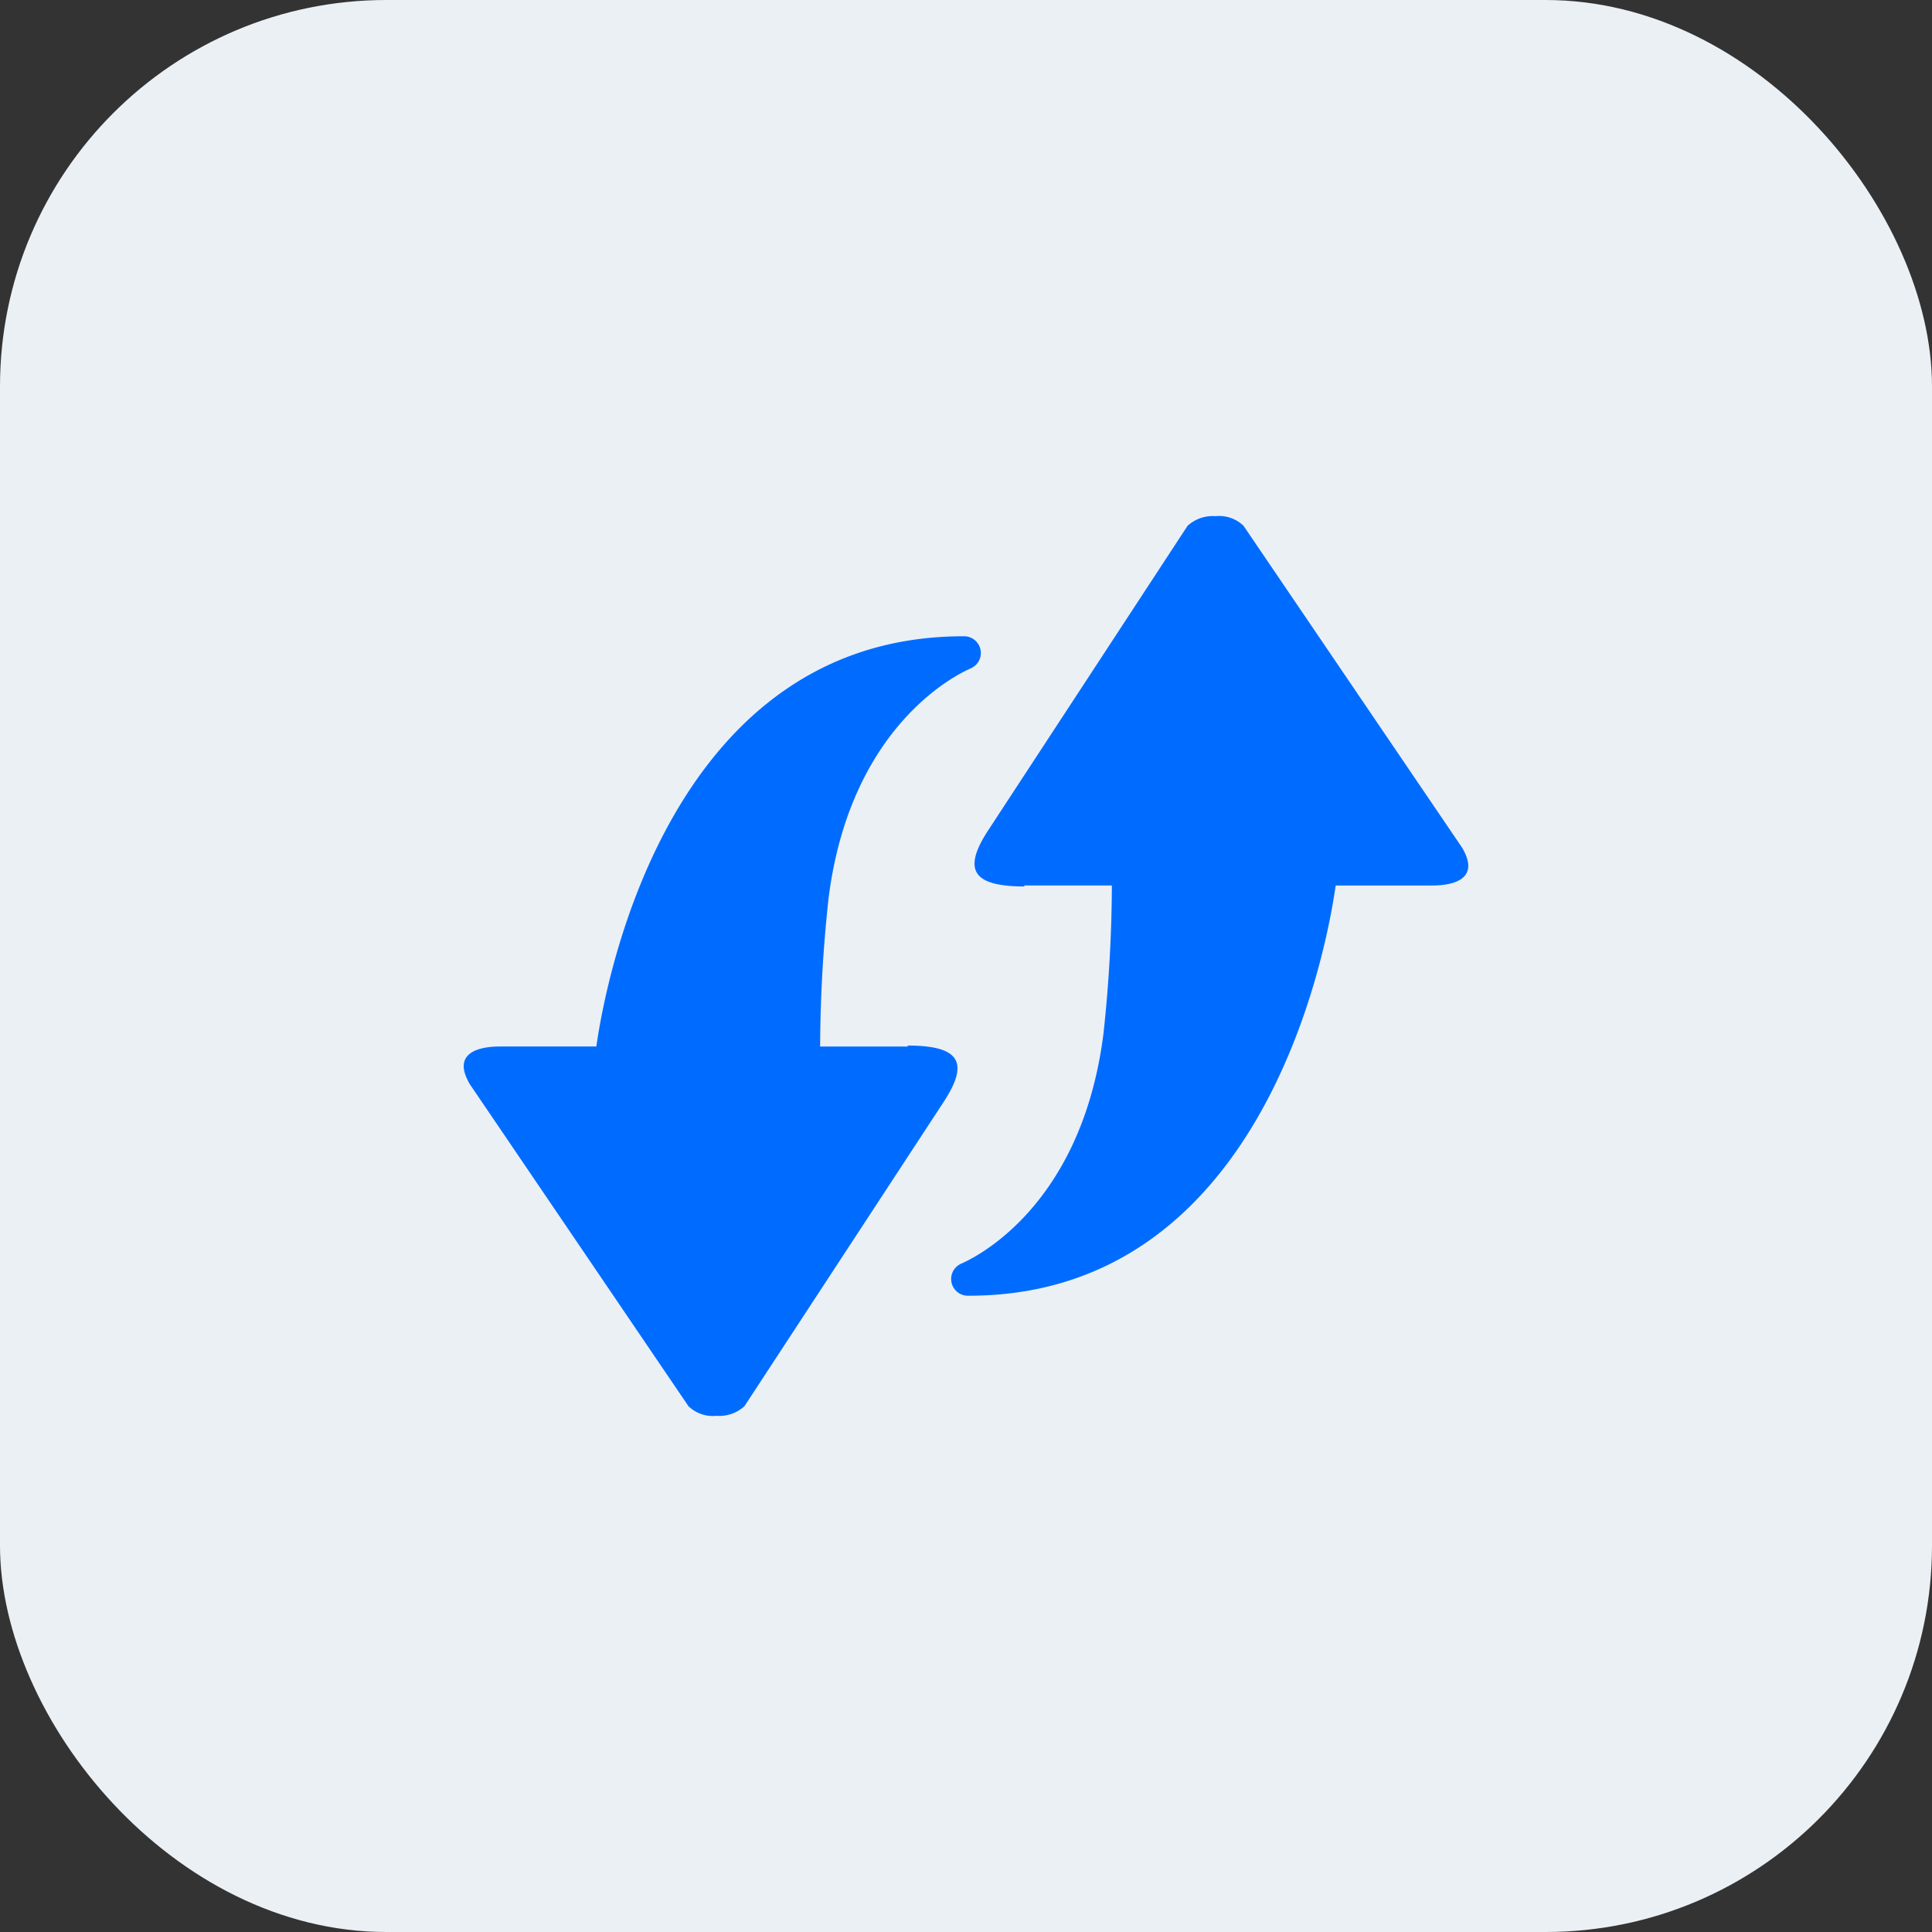
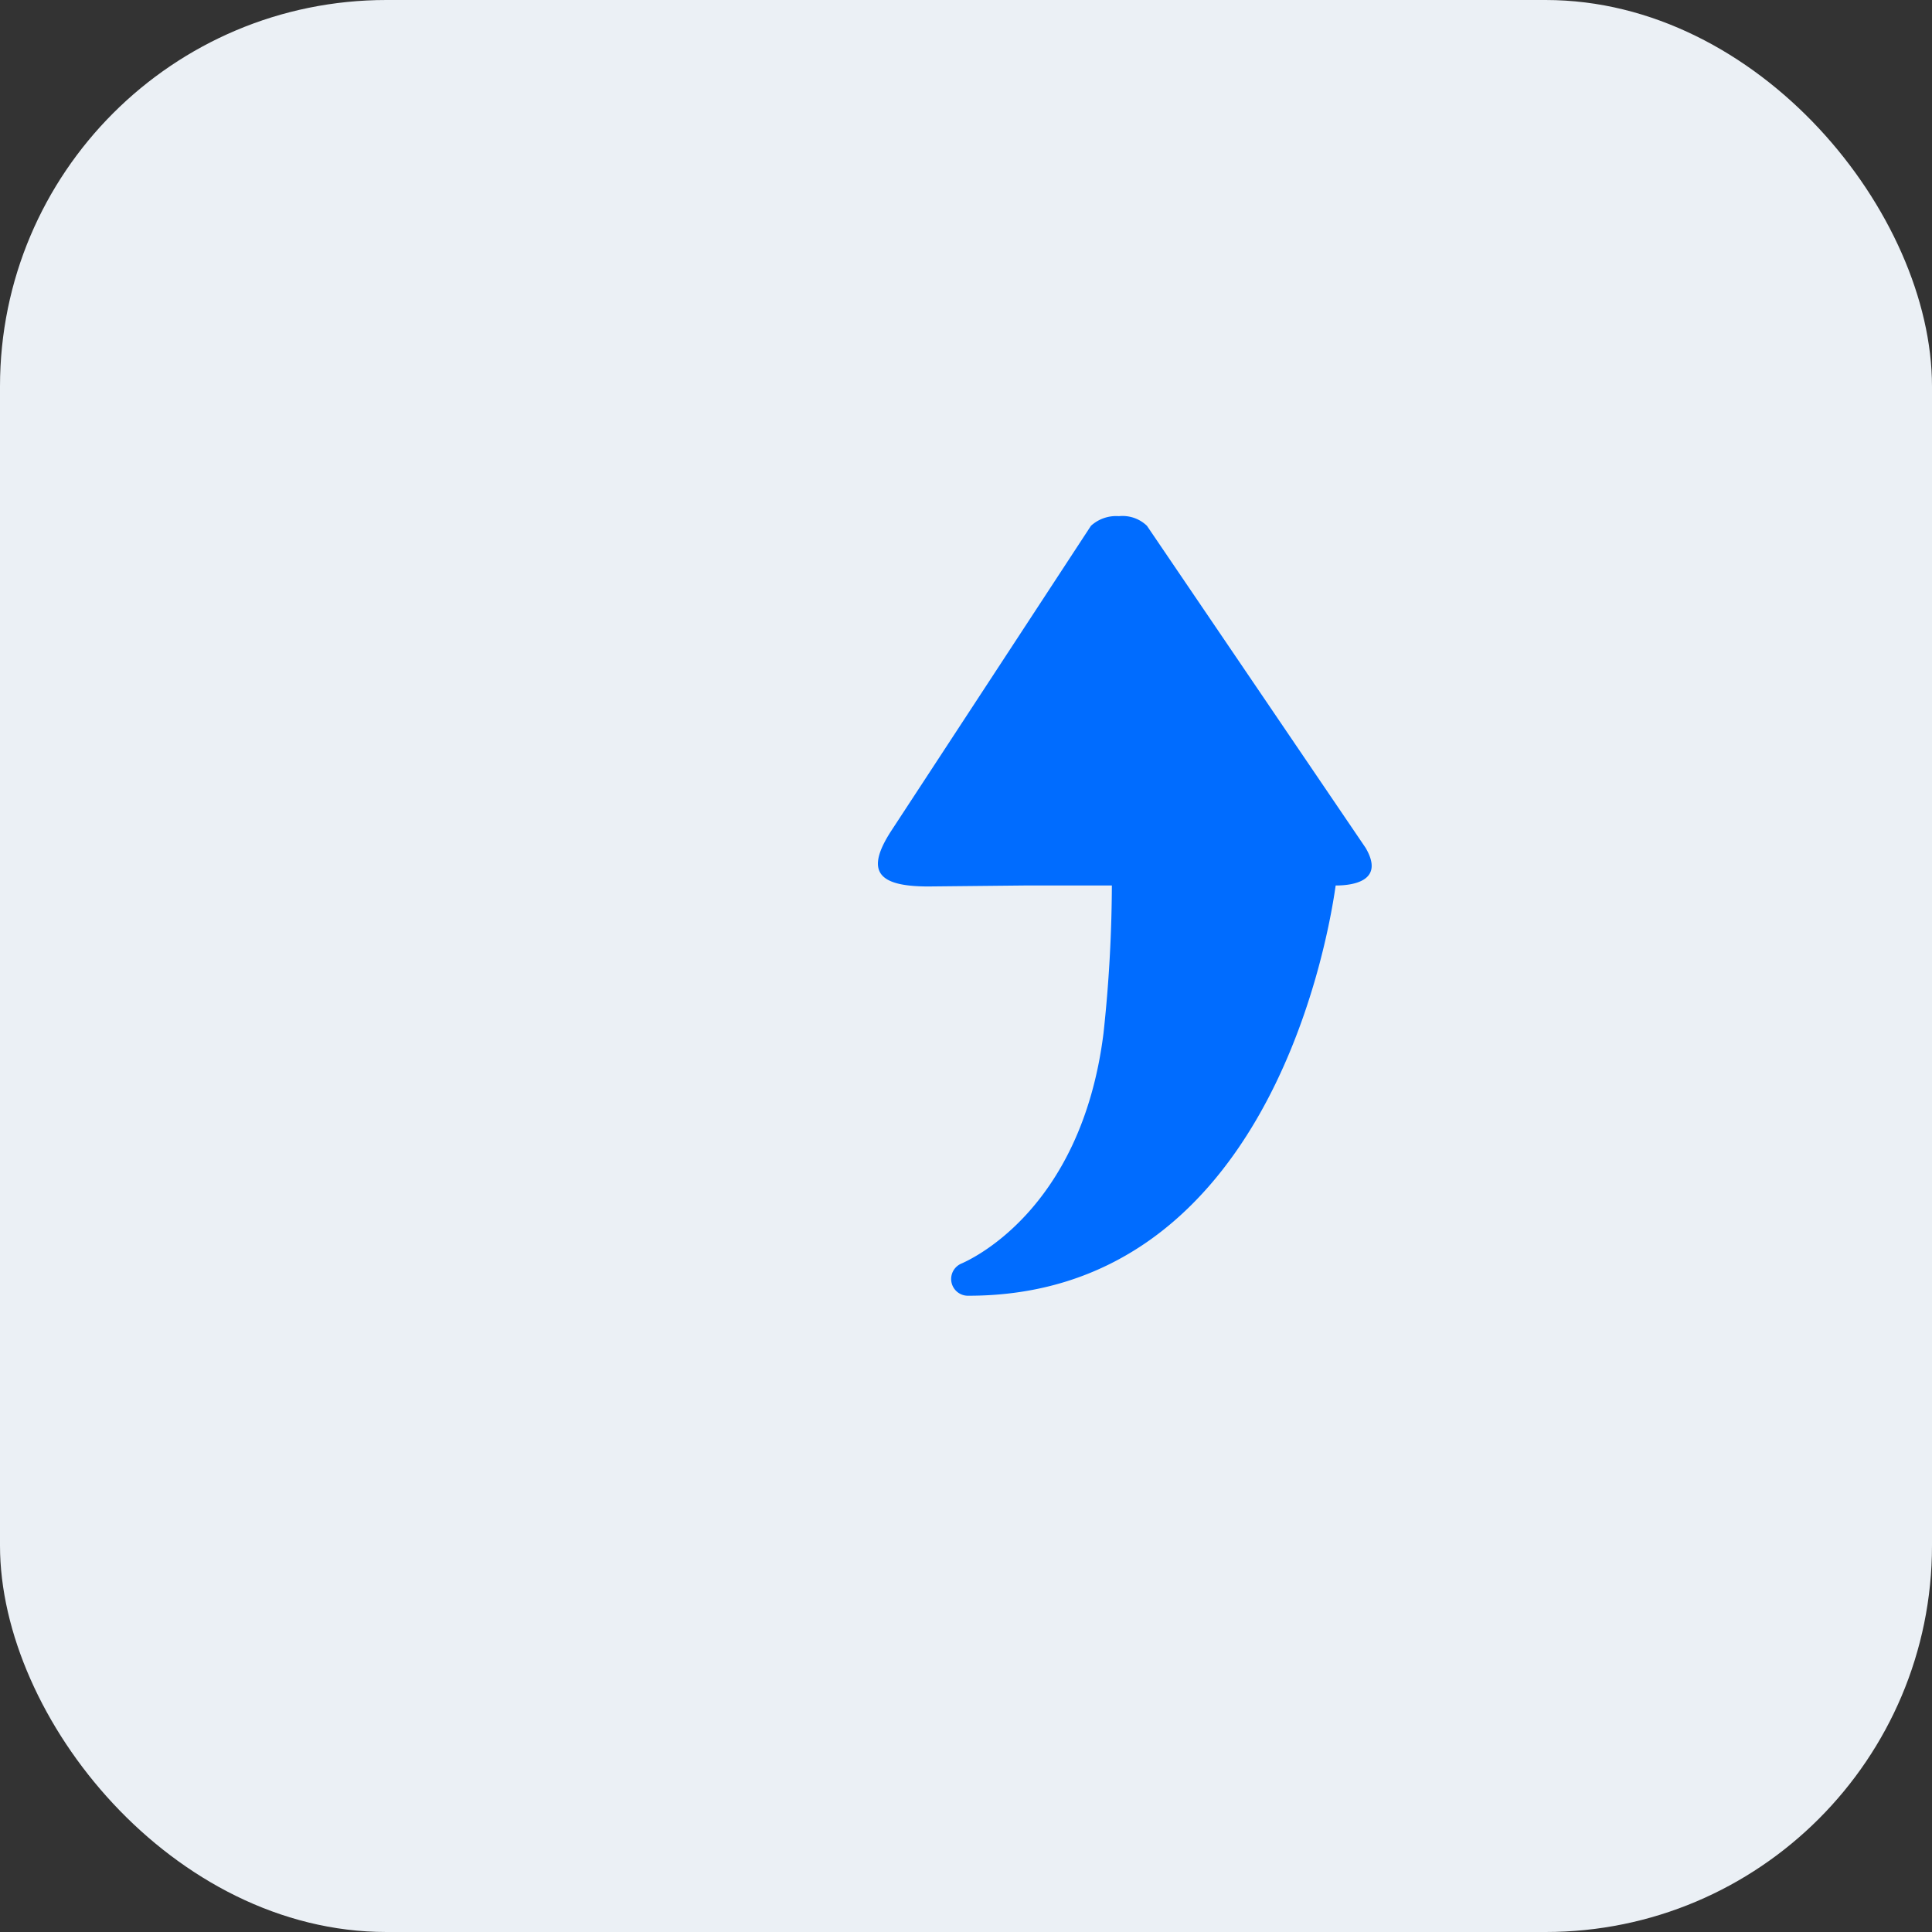
<svg xmlns="http://www.w3.org/2000/svg" viewBox="0 0 60 60">
  <rect x="0" y="0" width="60" height="60" fill="#333333" stroke="none" />
  <defs>
    <style>.cls-1{fill:#ebf0f5;}.cls-2{fill:#006cff;}</style>
  </defs>
  <title>计费3</title>
  <g id="图层_2" data-name="图层 2">
    <g id="图层_1-2" data-name="图层 1">
      <rect class="cls-1" width="60" height="60" rx="12" ry="12" />
-       <path class="cls-2" d="M28.21,32.5H25.47a43.81,43.81,0,0,1,.26-4.59c.7-5.59,4.26-7.08,4.41-7.15a.52.52,0,0,0-.22-1c-9,0-11.07,10.4-11.4,12.74h-3c-.52,0-1.54.13-.93,1.17l6.79,10a1.09,1.09,0,0,0,.87.3,1.16,1.16,0,0,0,.87-.3l6.2-9.47c.82-1.26.42-1.73-1.15-1.73Z" />
-       <path class="cls-2" d="M31.79,27.5h2.74a43.81,43.81,0,0,1-.26,4.59c-.7,5.59-4.26,7.08-4.41,7.15a.52.52,0,0,0,.22,1c9,0,11.07-10.4,11.4-12.74h3c.52,0,1.54-.13.93-1.17l-6.79-10a1.09,1.09,0,0,0-.87-.3,1.16,1.16,0,0,0-.87.3l-6.2,9.47c-.82,1.26-.42,1.73,1.15,1.73Z" />
+       <path class="cls-2" d="M31.79,27.5h2.74a43.81,43.81,0,0,1-.26,4.59c-.7,5.59-4.26,7.08-4.41,7.15a.52.52,0,0,0,.22,1c9,0,11.07-10.4,11.4-12.74c.52,0,1.54-.13.93-1.17l-6.79-10a1.09,1.09,0,0,0-.87-.3,1.16,1.16,0,0,0-.87.3l-6.2,9.47c-.82,1.26-.42,1.73,1.15,1.73Z" />
    </g>
  </g>
</svg>